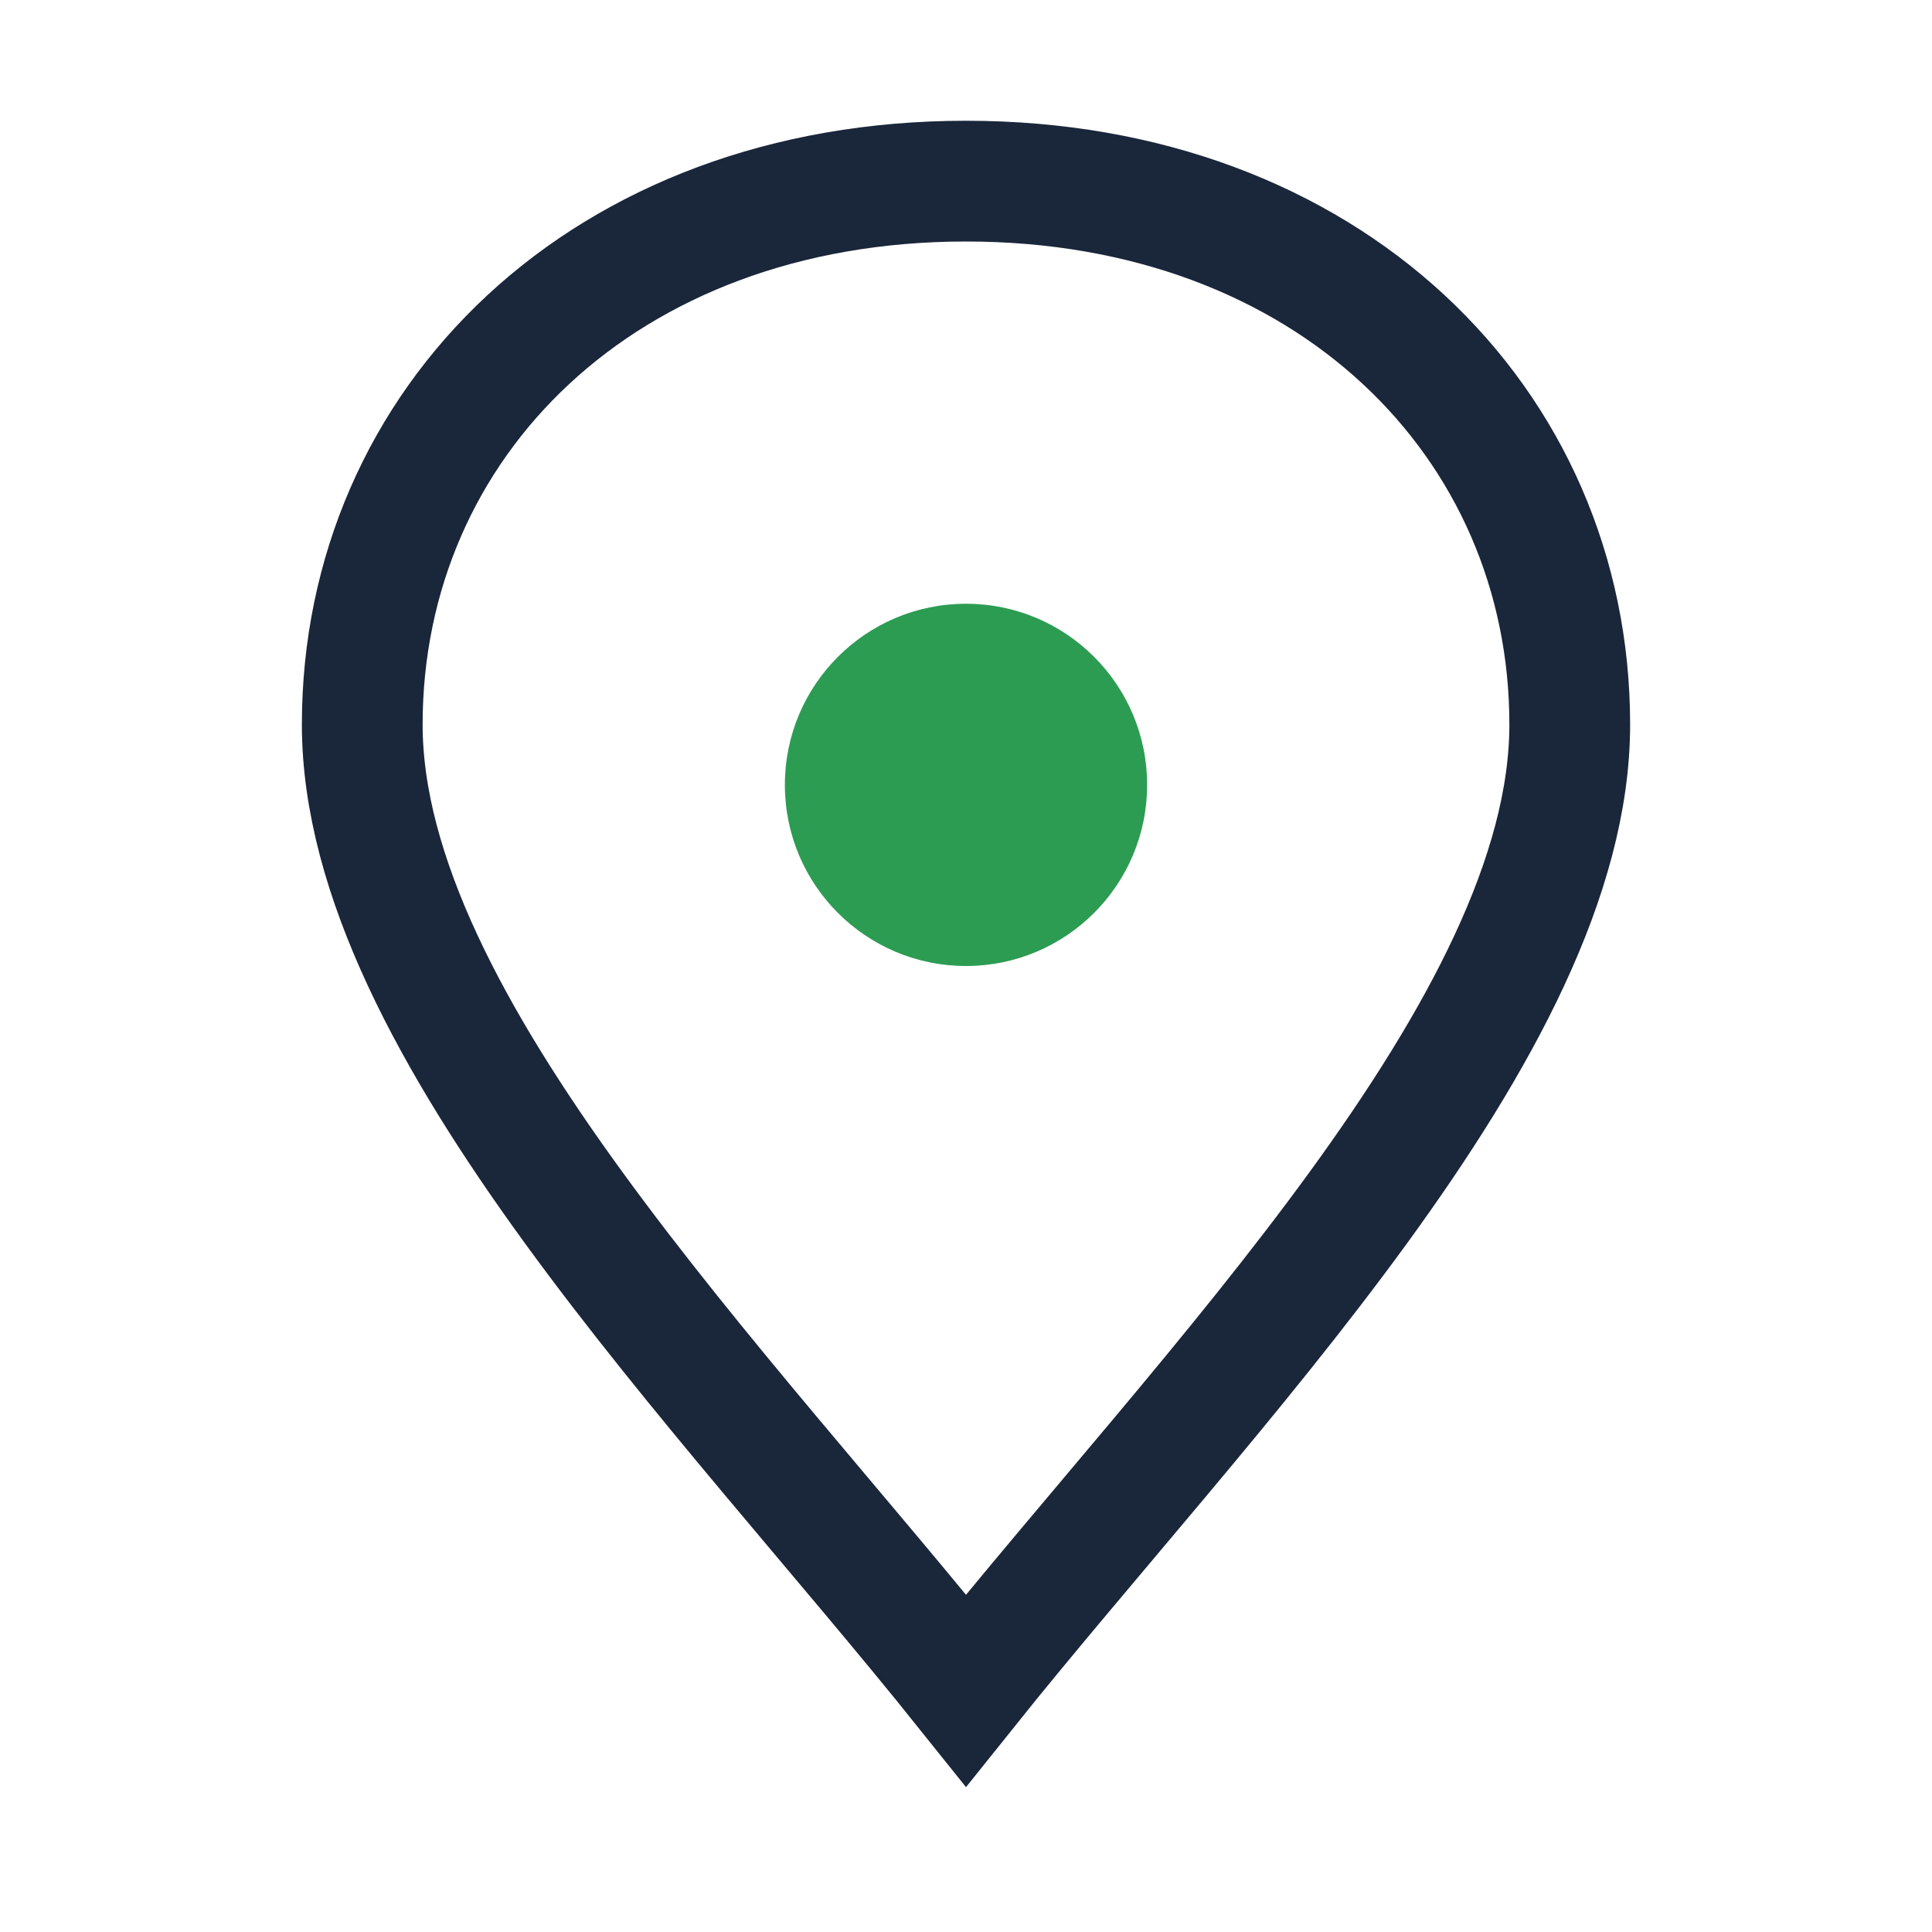
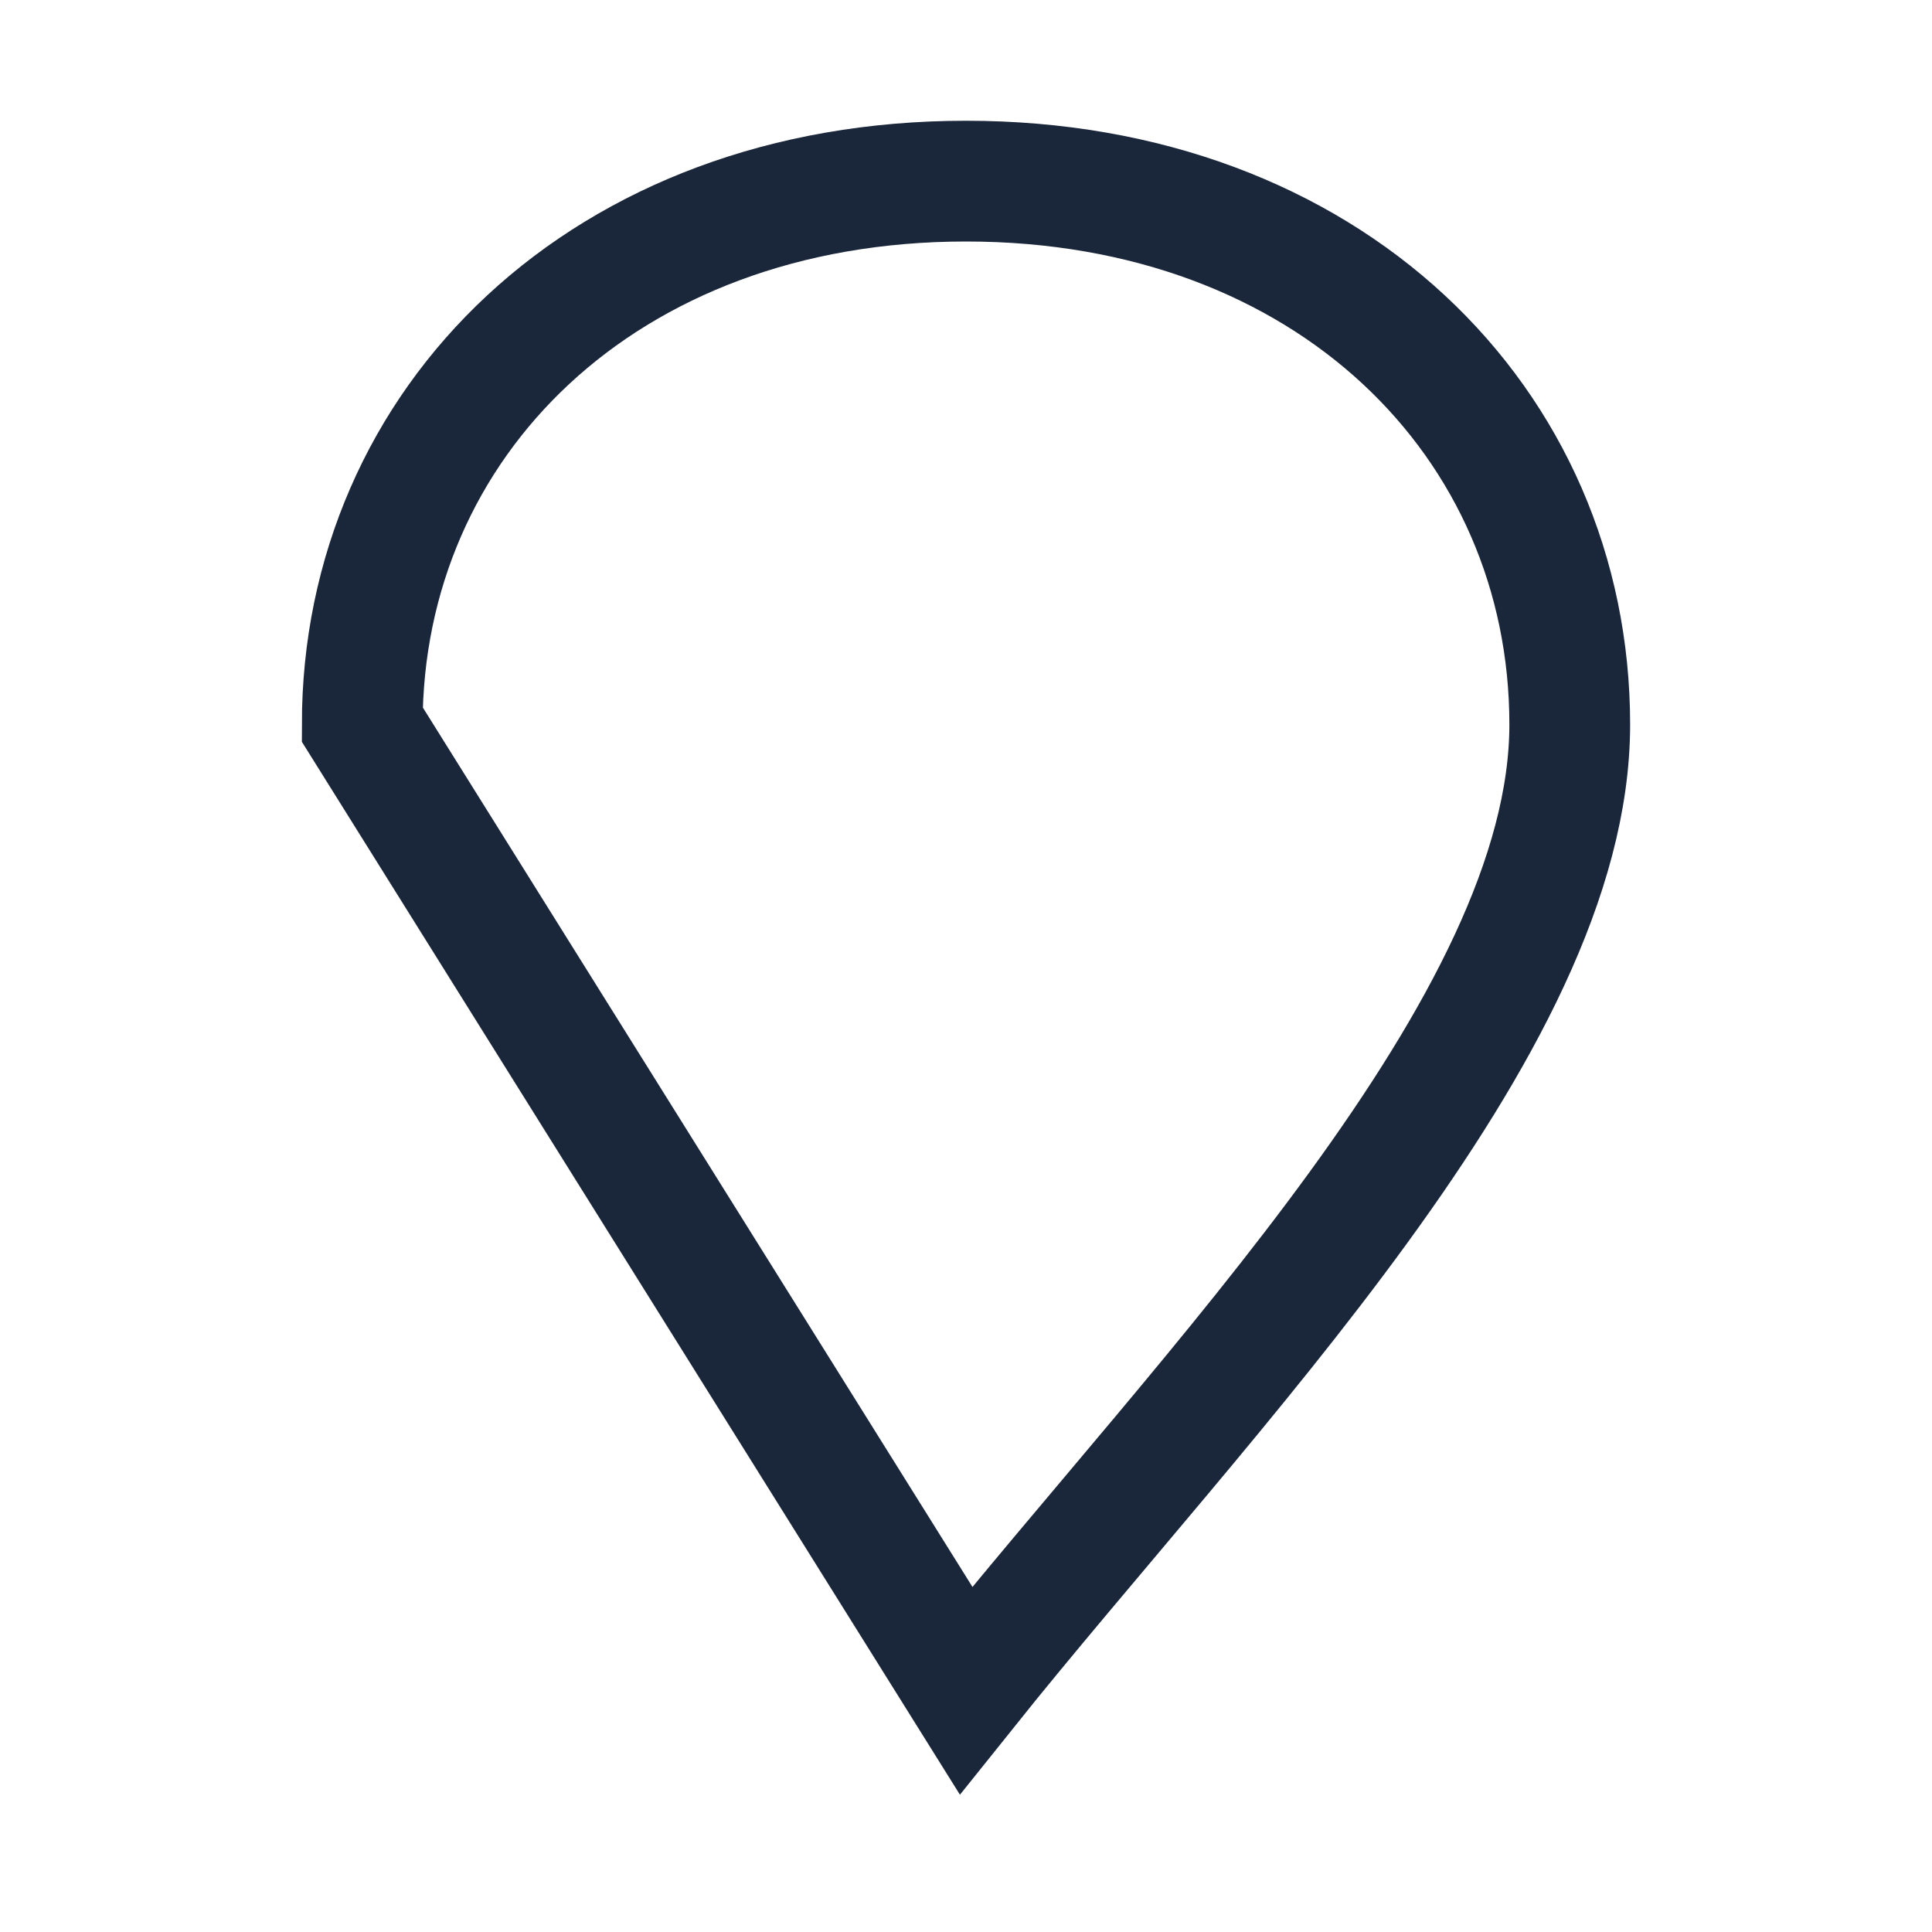
<svg xmlns="http://www.w3.org/2000/svg" width="32" height="32" viewBox="0 0 32 32">
-   <path d="M16 28c4-5 10-11 10-16 0-5-4-9-10-9s-10 4-10 9c0 5 6 11 10 16z" fill="none" stroke="#1A263A" stroke-width="2" />
-   <circle cx="16" cy="13" r="3" fill="#2D9C53" />
+   <path d="M16 28c4-5 10-11 10-16 0-5-4-9-10-9s-10 4-10 9z" fill="none" stroke="#1A263A" stroke-width="2" />
</svg>